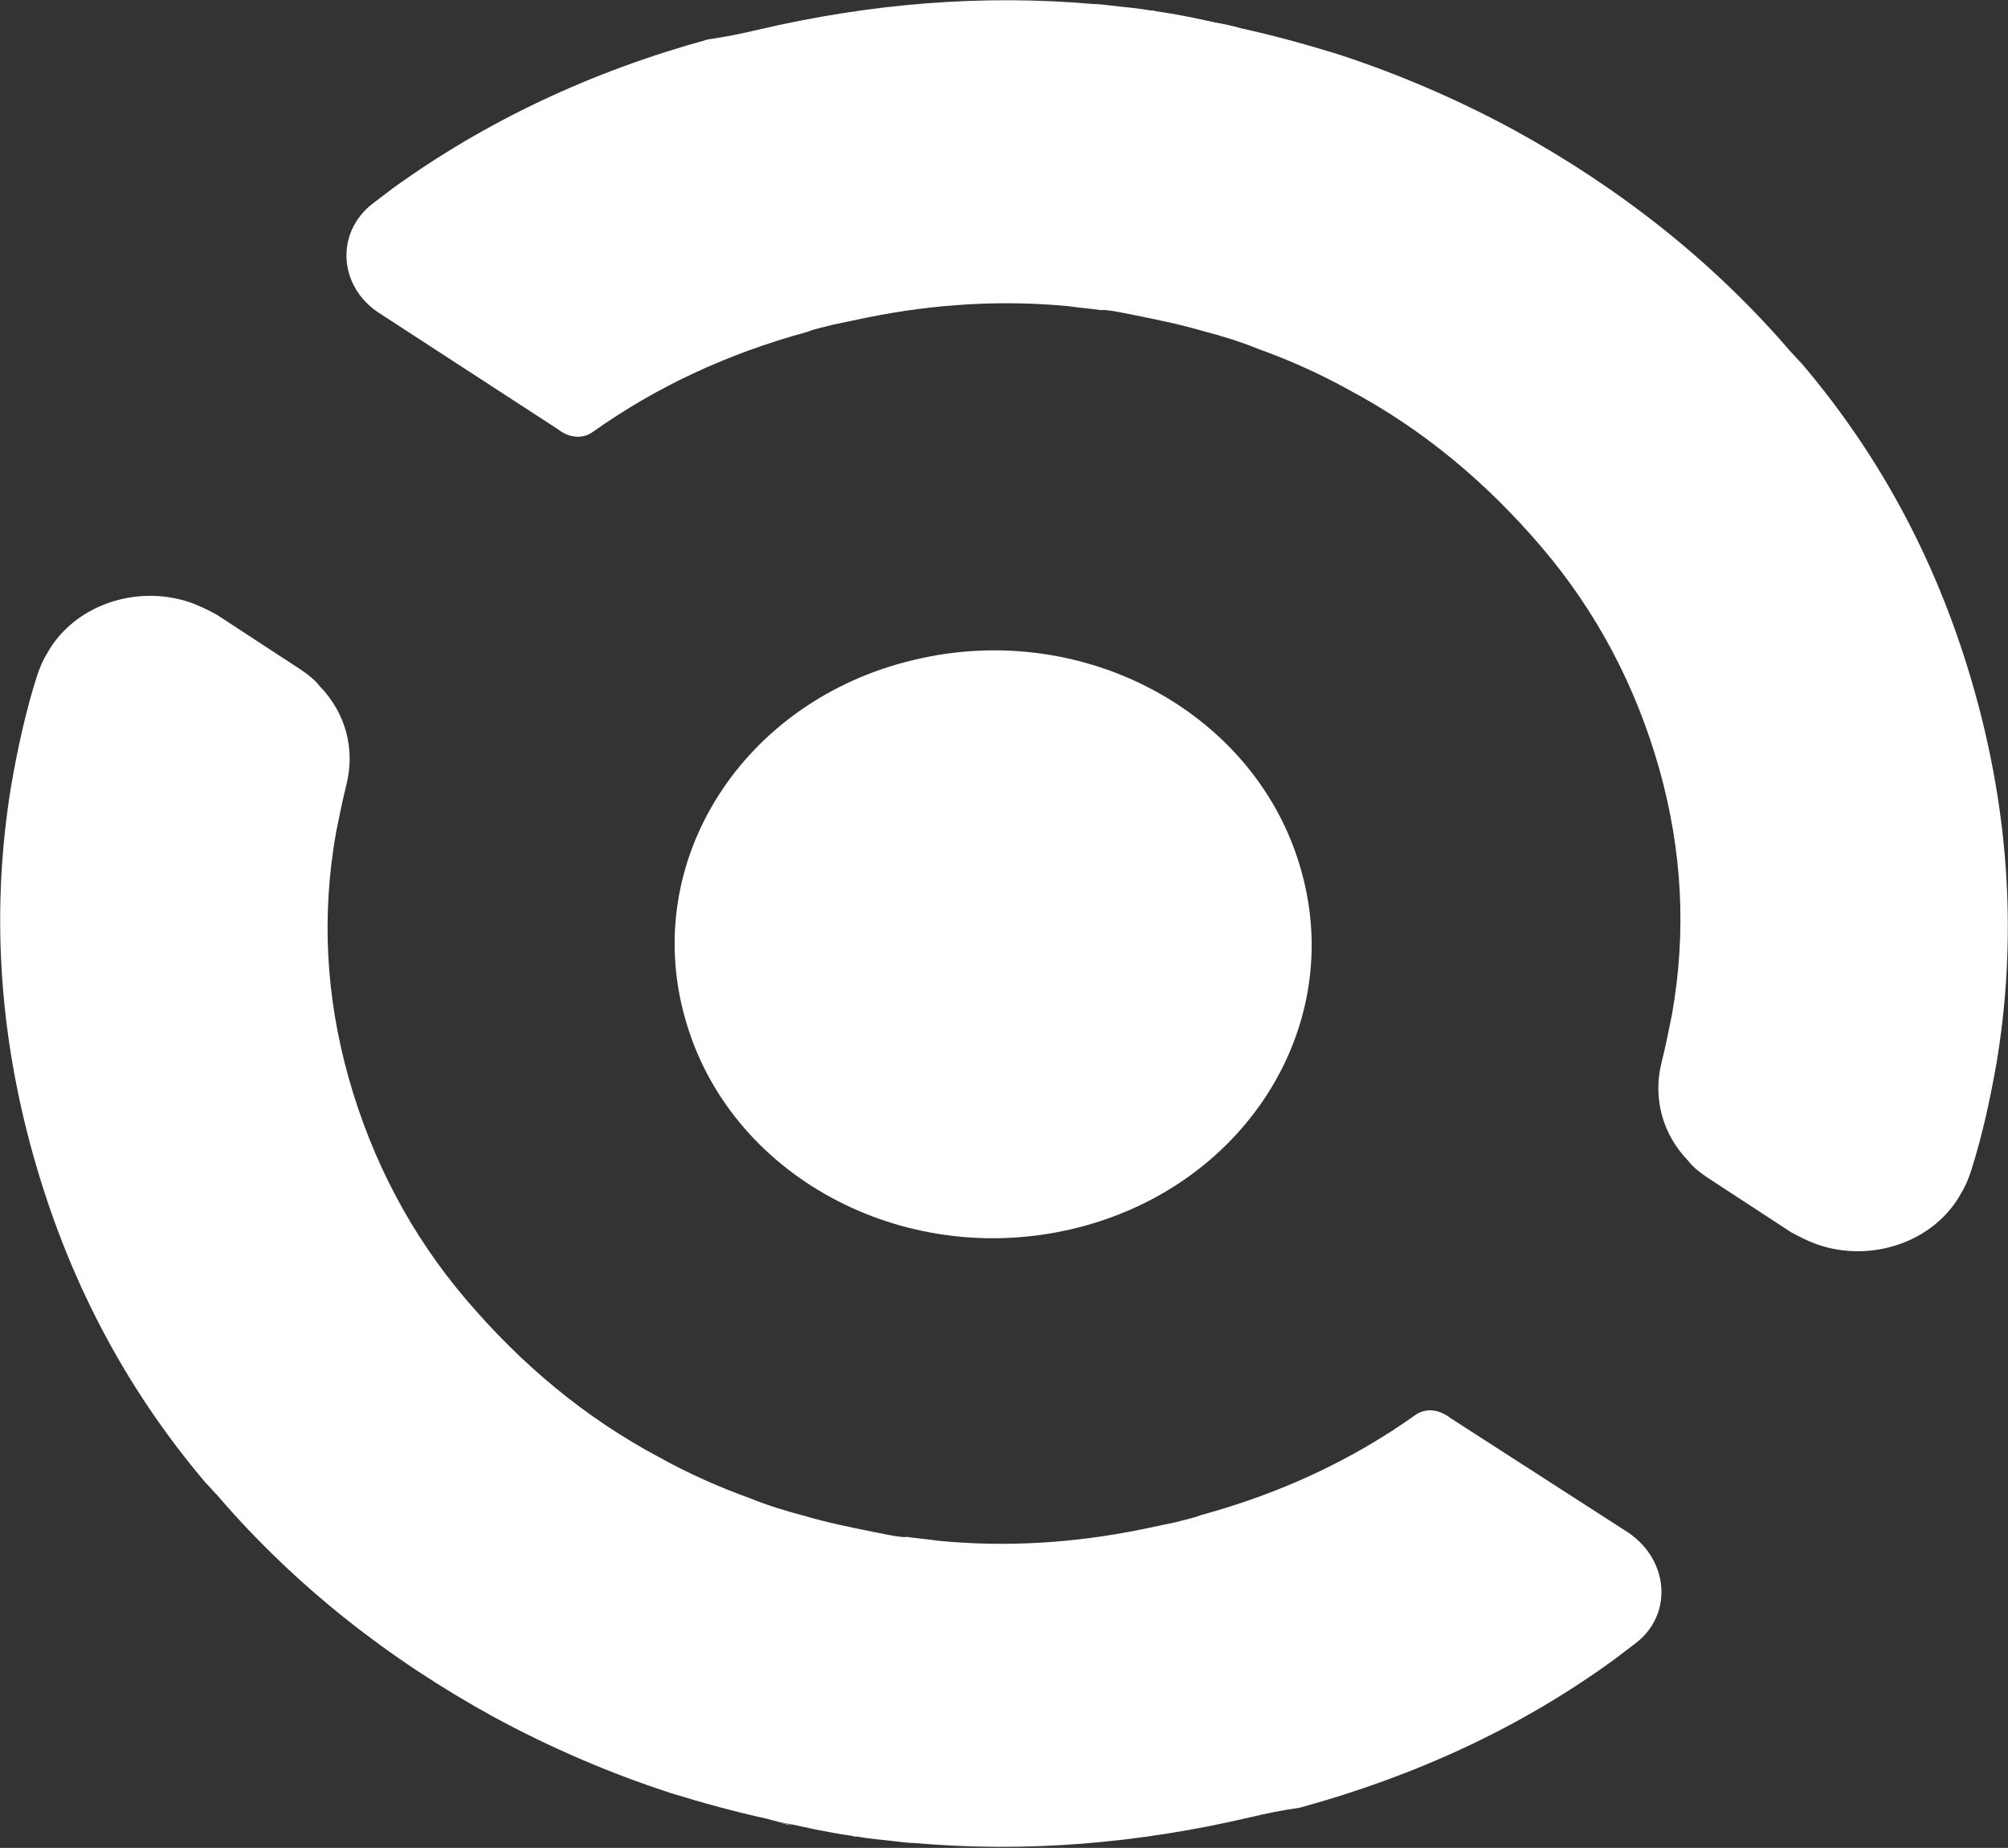
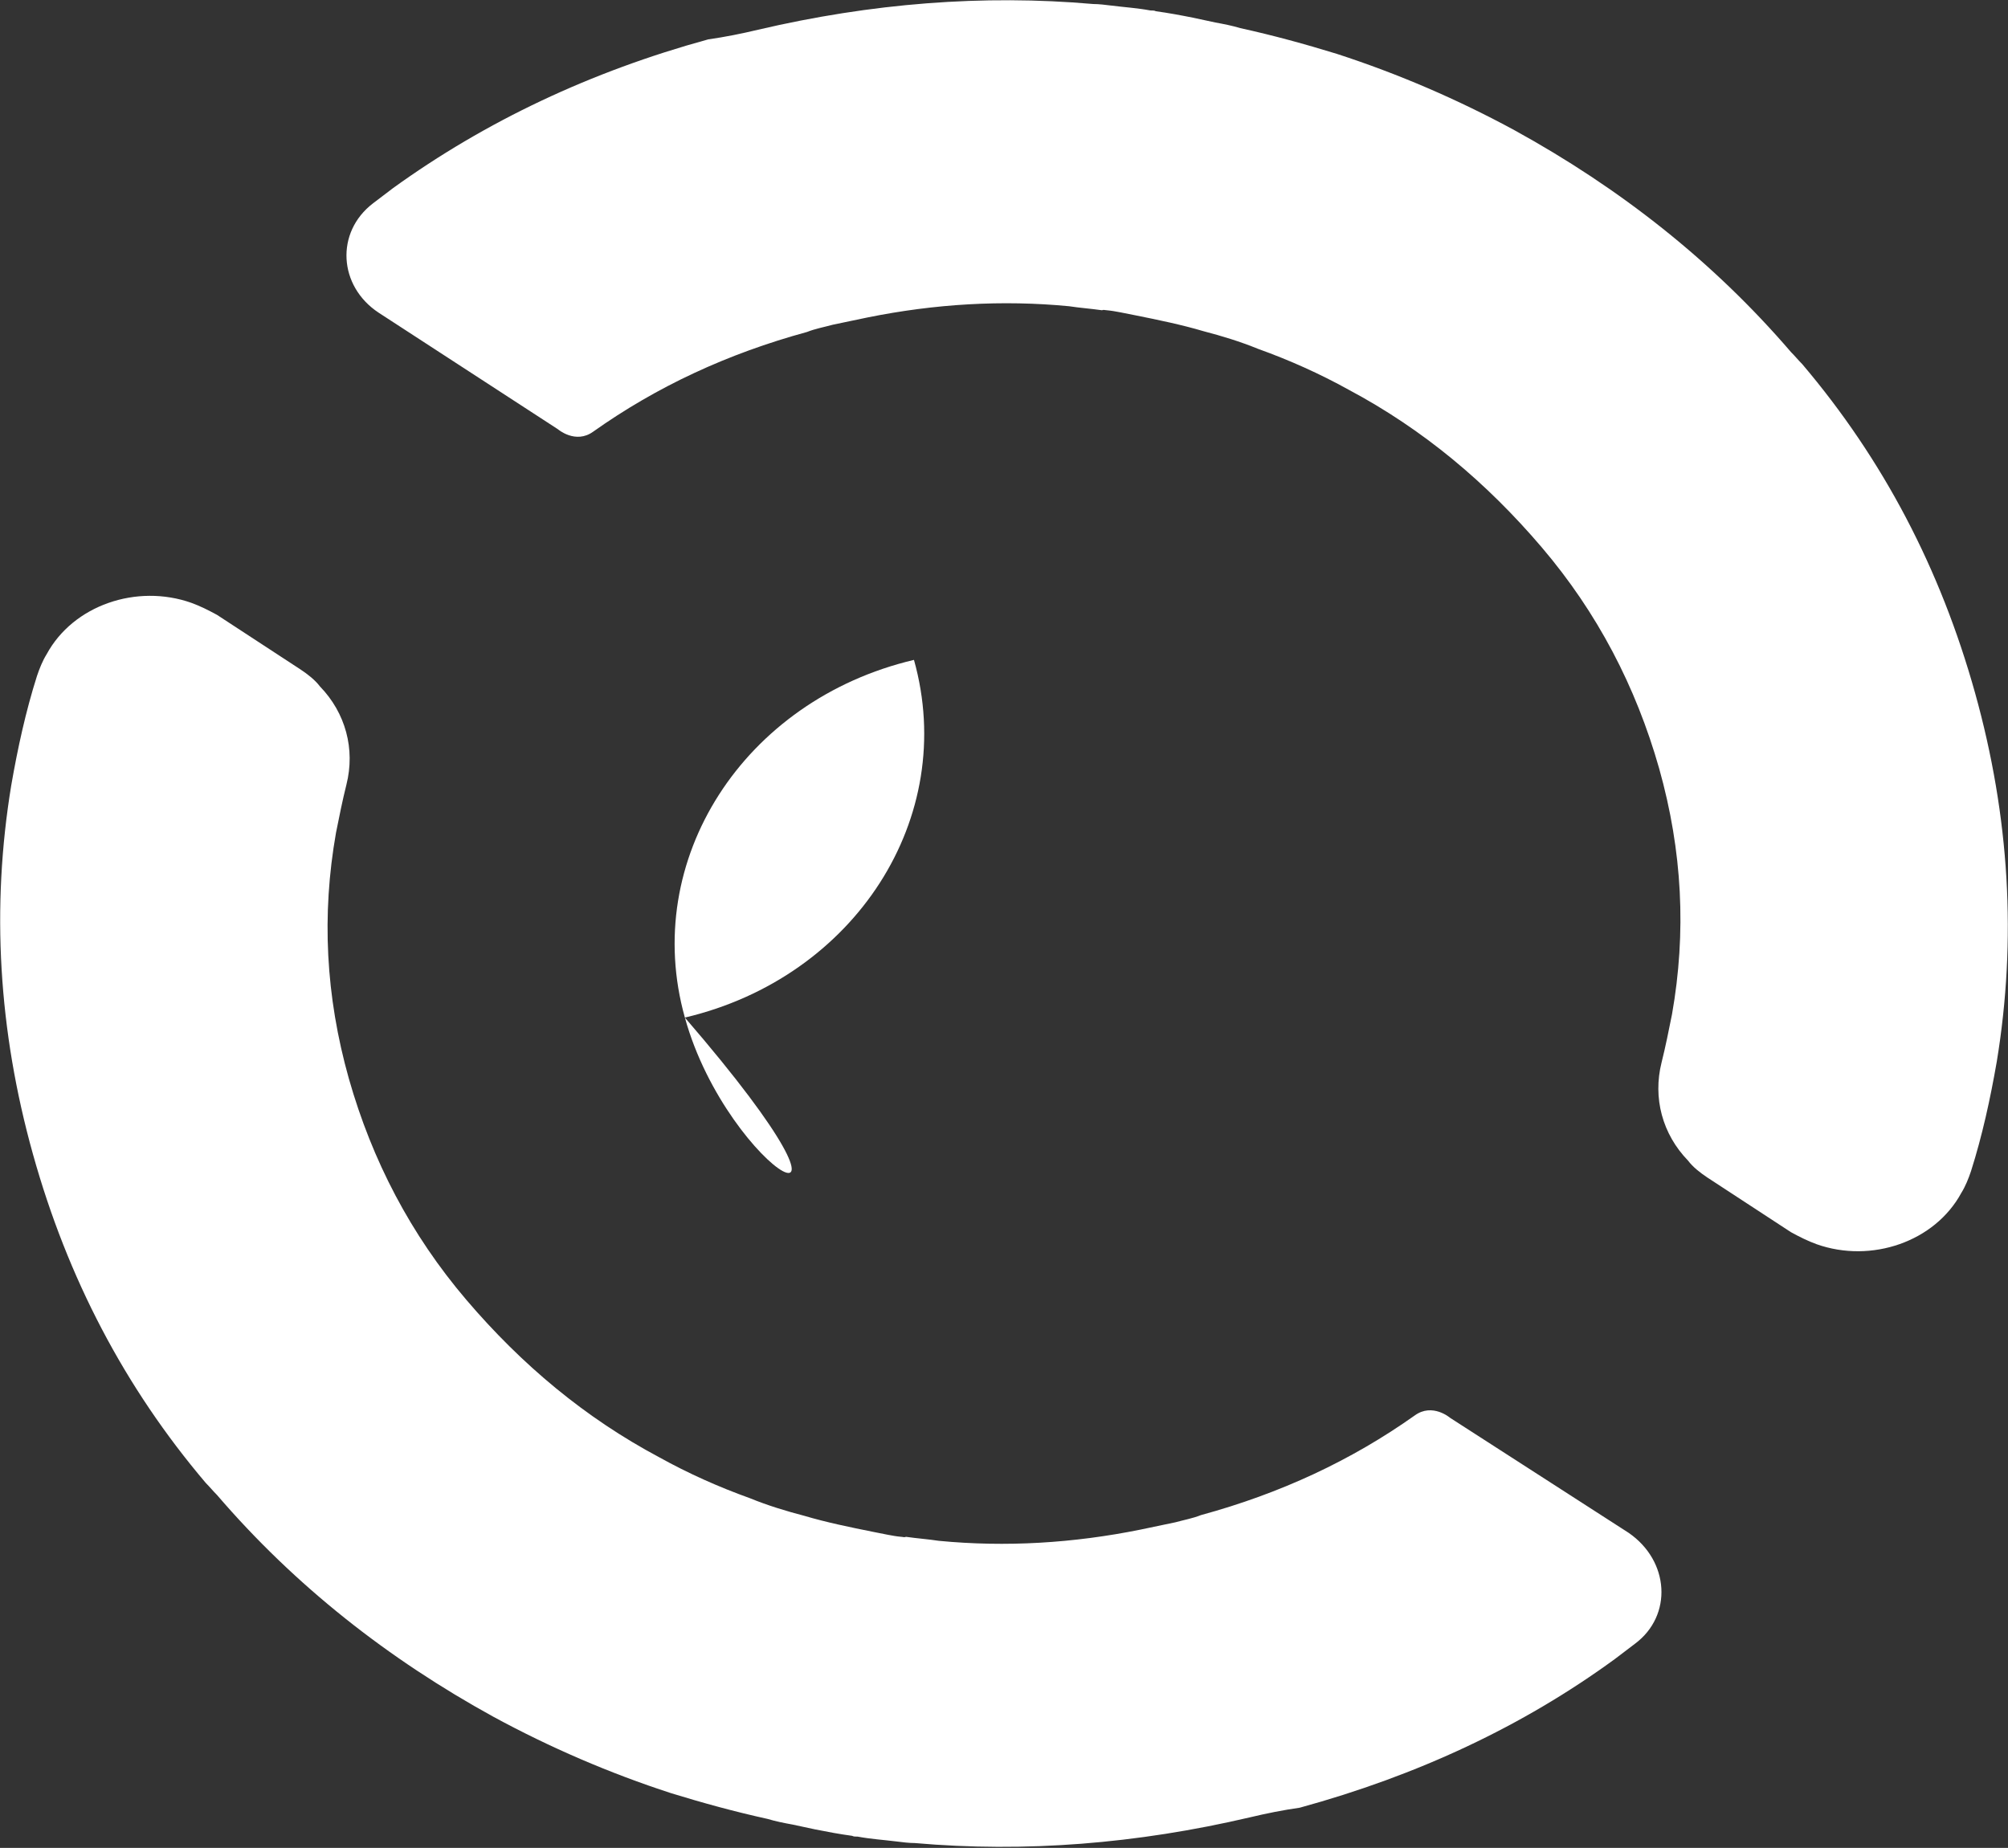
<svg xmlns="http://www.w3.org/2000/svg" version="1.1" id="Ebene_1" x="0px" y="0px" viewBox="0 0 249.8 229.9" style="enable-background:new 0 0 249.8 229.9;" xml:space="preserve">
  <rect x="0" y="0" width="249.8" height="229.9" fill="#333333" stroke="none" />
  <style type="text/css">
	.st0{fill:#FFFFFF;}
</style>
  <g>
-     <path class="st0" d="M85.2,126.6c-5.5-19.6,7.3-39.5,28.5-44.5c21.2-5.1,42.8,6.7,48.2,26.3c5.5,19.6-7.3,39.5-28.5,44.5   C112.2,157.9,90.6,146.2,85.2,126.6" />
-     <path class="st0" d="M104.5,228.2c-2-0.3-4-0.7-5.9-1.1C100.5,227.5,102.5,227.9,104.5,228.2" />
-     <path class="st0" d="M98.6,227.1c-0.7-0.2-1.4-0.3-2.1-0.5C97.2,226.8,97.8,227,98.6,227.1" />
+     <path class="st0" d="M85.2,126.6c-5.5-19.6,7.3-39.5,28.5-44.5c5.5,19.6-7.3,39.5-28.5,44.5   C112.2,157.9,90.6,146.2,85.2,126.6" />
    <path class="st0" d="M203.4,204.5c-0.8,0.6-1.7,1.3-2.5,1.9c-11.5,8.4-24.6,14.5-39.2,18.5c-2.1,0.3-4.1,0.7-6.2,1.2   c-14.1,3.3-28,4.4-41.7,3.2c-0.7,0-1.5-0.1-2.3-0.2c-1.6-0.2-3.2-0.3-4.8-0.6c-0.3,0-0.5,0-0.7-0.1c-1.5-0.2-3.1-0.5-4.6-0.8   c-0.9-0.2-1.9-0.4-2.8-0.6c-1.1-0.2-2.1-0.4-3.1-0.7c-4.1-0.9-8.1-2-12-3.2c-7.7-2.5-15.1-5.7-22.1-9.5   c-13.1-7.2-24.7-16.3-34.4-27.6c-0.5-0.5-0.9-1-1.4-1.5c-10.1-11.9-17.2-25.5-21.5-40.9c-4.3-15.4-5.2-30.7-2.7-45.9   c0.8-4.6,1.8-9.2,3.2-13.6c0.3-0.9,0.7-1.9,1.2-2.7c3.3-6.1,11.2-8.8,18-6.4c1.1,0.4,2.1,0.9,3.2,1.5l10.4,6.8   c0.9,0.6,1.8,1.3,2.4,2.1c3.2,3.3,4.4,7.8,3.3,12.2c-0.5,2-0.9,4-1.3,6c-1.8,10.2-1.3,20.3,1.6,30.6c2.9,10.2,7.7,19.4,14.6,27.5   c6.9,8.1,14.8,14.7,24,19.6c3.6,2,7.4,3.7,11.3,5.1c2.2,0.9,4.5,1.6,6.8,2.2c2.7,0.8,5.6,1.4,8.6,2c1.1,0.2,2.3,0.5,3.4,0.6   c0.2,0,0.4,0.1,0.6,0c1.4,0.2,2.8,0.3,4.1,0.5c8.3,0.8,16.7,0.3,25.1-1.4c1.5-0.3,2.8-0.6,4.3-0.9c1.1-0.3,2.2-0.5,3.2-0.9   c9.9-2.7,18.7-6.8,26.6-12.4c2.2-1.6,4.4,0.3,4.4,0.3l22.2,14.3C207.7,194.2,208.1,201,203.4,204.5" />
    <path class="st0" d="M46.4,25.3c0.8-0.6,1.7-1.3,2.5-1.9C60.4,15.1,73.5,8.9,88.1,4.9c2.1-0.3,4.1-0.7,6.2-1.2   c14.1-3.3,28-4.4,41.7-3.2c0.7,0,1.5,0.1,2.3,0.2c1.6,0.2,3.2,0.3,4.8,0.6c0.3,0,0.5,0,0.7,0.1c1.5,0.2,3.1,0.5,4.6,0.8   c0.9,0.2,1.9,0.4,2.8,0.6c1.1,0.2,2.1,0.4,3.1,0.7c4.1,0.9,8.1,2,12,3.2c7.7,2.5,15.1,5.7,22.1,9.5c13.1,7.2,24.7,16.3,34.4,27.6   c0.5,0.5,0.9,1,1.4,1.5c10.1,11.9,17.2,25.5,21.5,40.9c4.3,15.4,5.2,30.7,2.7,45.9c-0.8,4.6-1.8,9.2-3.2,13.6   c-0.3,0.9-0.7,1.9-1.2,2.7c-3.3,6.1-11.2,8.8-18,6.4c-1.1-0.4-2.1-0.9-3.2-1.5l-10.4-6.8c-0.9-0.6-1.8-1.3-2.4-2.1   c-3.2-3.3-4.4-7.8-3.3-12.2c0.5-2,0.9-4,1.3-6c1.8-10.2,1.3-20.3-1.6-30.6c-2.9-10.2-7.7-19.4-14.6-27.5   c-6.9-8.1-14.8-14.7-24-19.6c-3.6-2-7.4-3.7-11.3-5.1c-2.2-0.9-4.5-1.6-6.8-2.2c-2.7-0.8-5.6-1.4-8.6-2c-1.1-0.2-2.3-0.5-3.4-0.6   c-0.2,0-0.4-0.1-0.6,0c-1.4-0.2-2.8-0.3-4.1-0.5c-8.3-0.8-16.7-0.3-25.1,1.4c-1.5,0.3-2.8,0.6-4.3,0.9c-1.1,0.3-2.2,0.5-3.2,0.9   c-9.9,2.7-18.7,6.8-26.6,12.4c-2.2,1.6-4.4-0.3-4.4-0.3L47.1,38.9C42.1,35.6,41.7,28.9,46.4,25.3" />
  </g>
</svg>